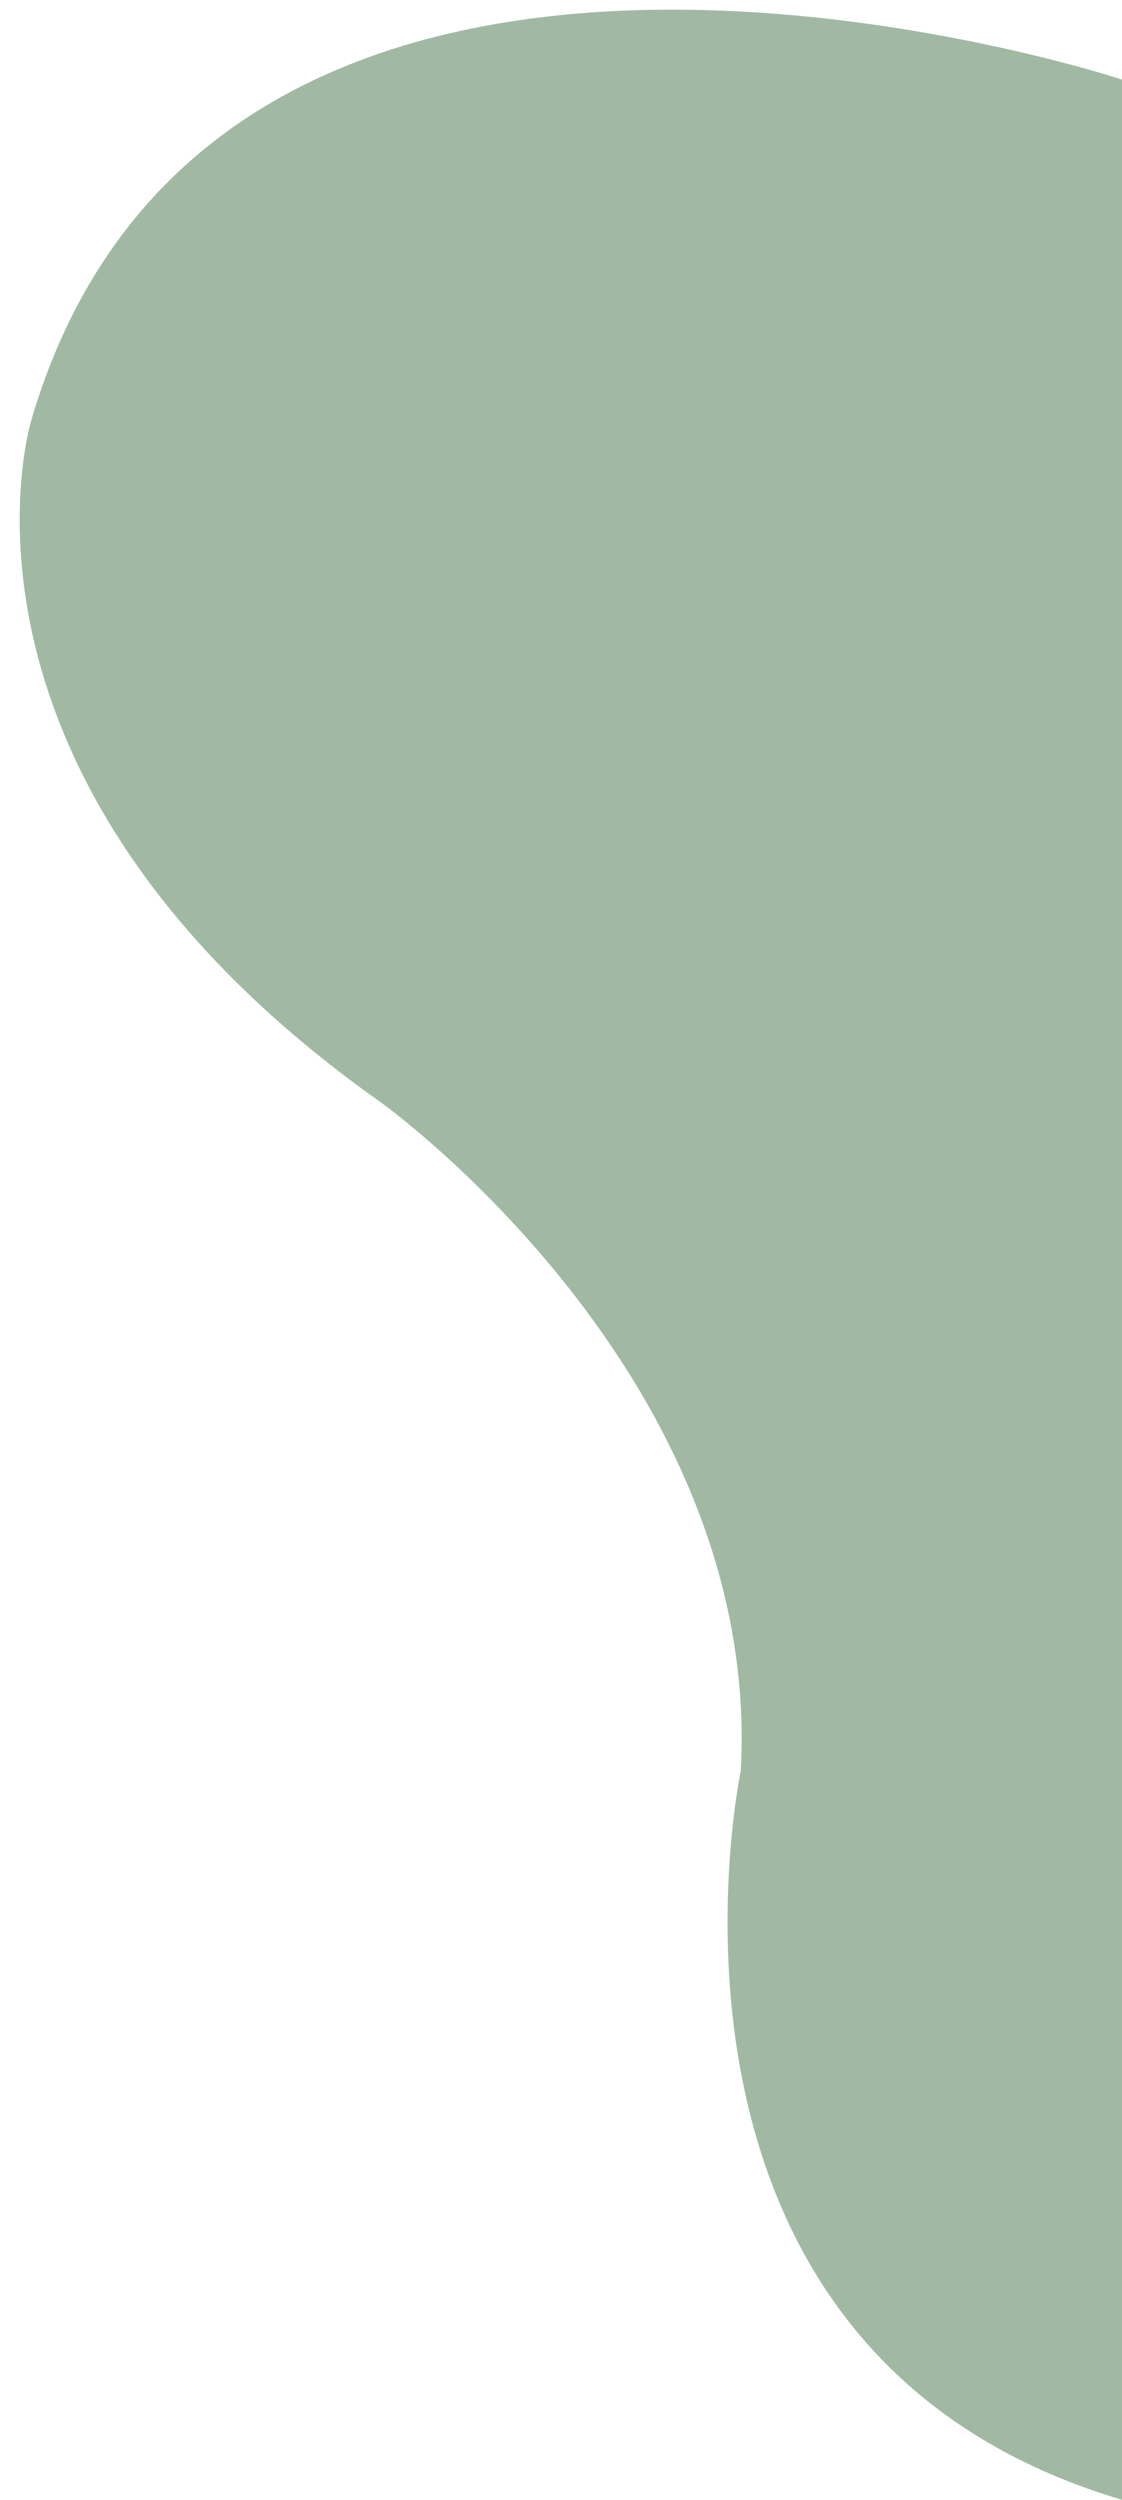
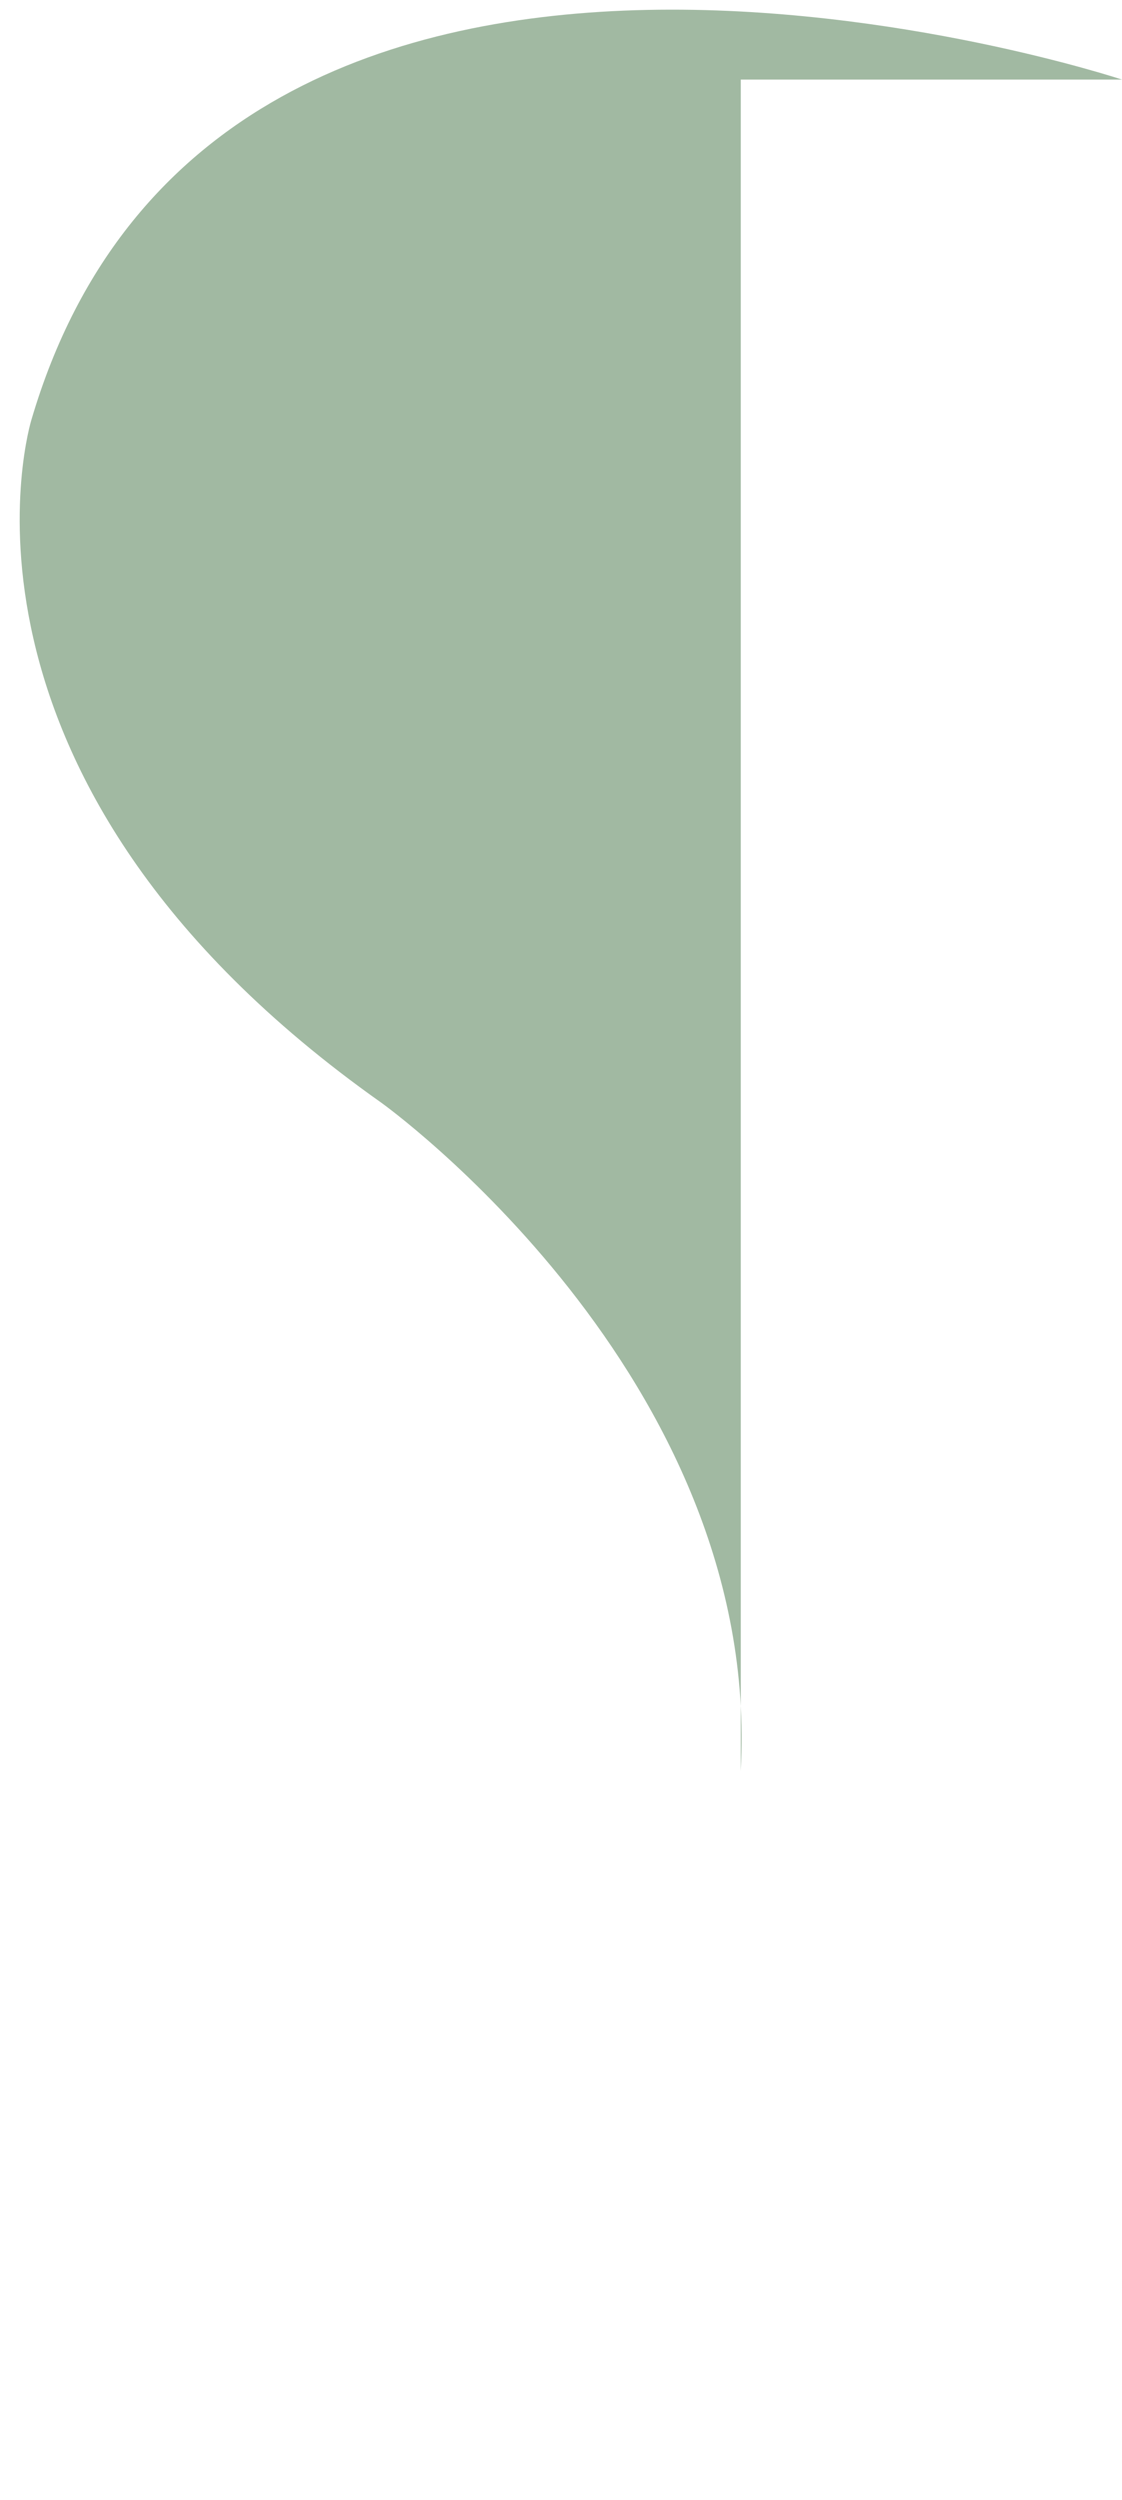
<svg xmlns="http://www.w3.org/2000/svg" version="1.1" id="Layer_1" x="0px" y="0px" width="232.51px" height="517.99px" viewBox="0 0 232.51 517.99" style="enable-background:new 0 0 232.51 517.99;" xml:space="preserve">
  <style type="text/css">

	.st0{fill:#A1B9A2;}

</style>
-   <path class="st0" d="M232.51,16.49c0,0-187-62-226,70.5c0,0-23,74,72.5,141.5c0,0,79,56.5,74.5,138.5c0,0-25.5,120,79,151V16.49z" />
+   <path class="st0" d="M232.51,16.49c0,0-187-62-226,70.5c0,0-23,74,72.5,141.5c0,0,79,56.5,74.5,138.5V16.49z" />
</svg>